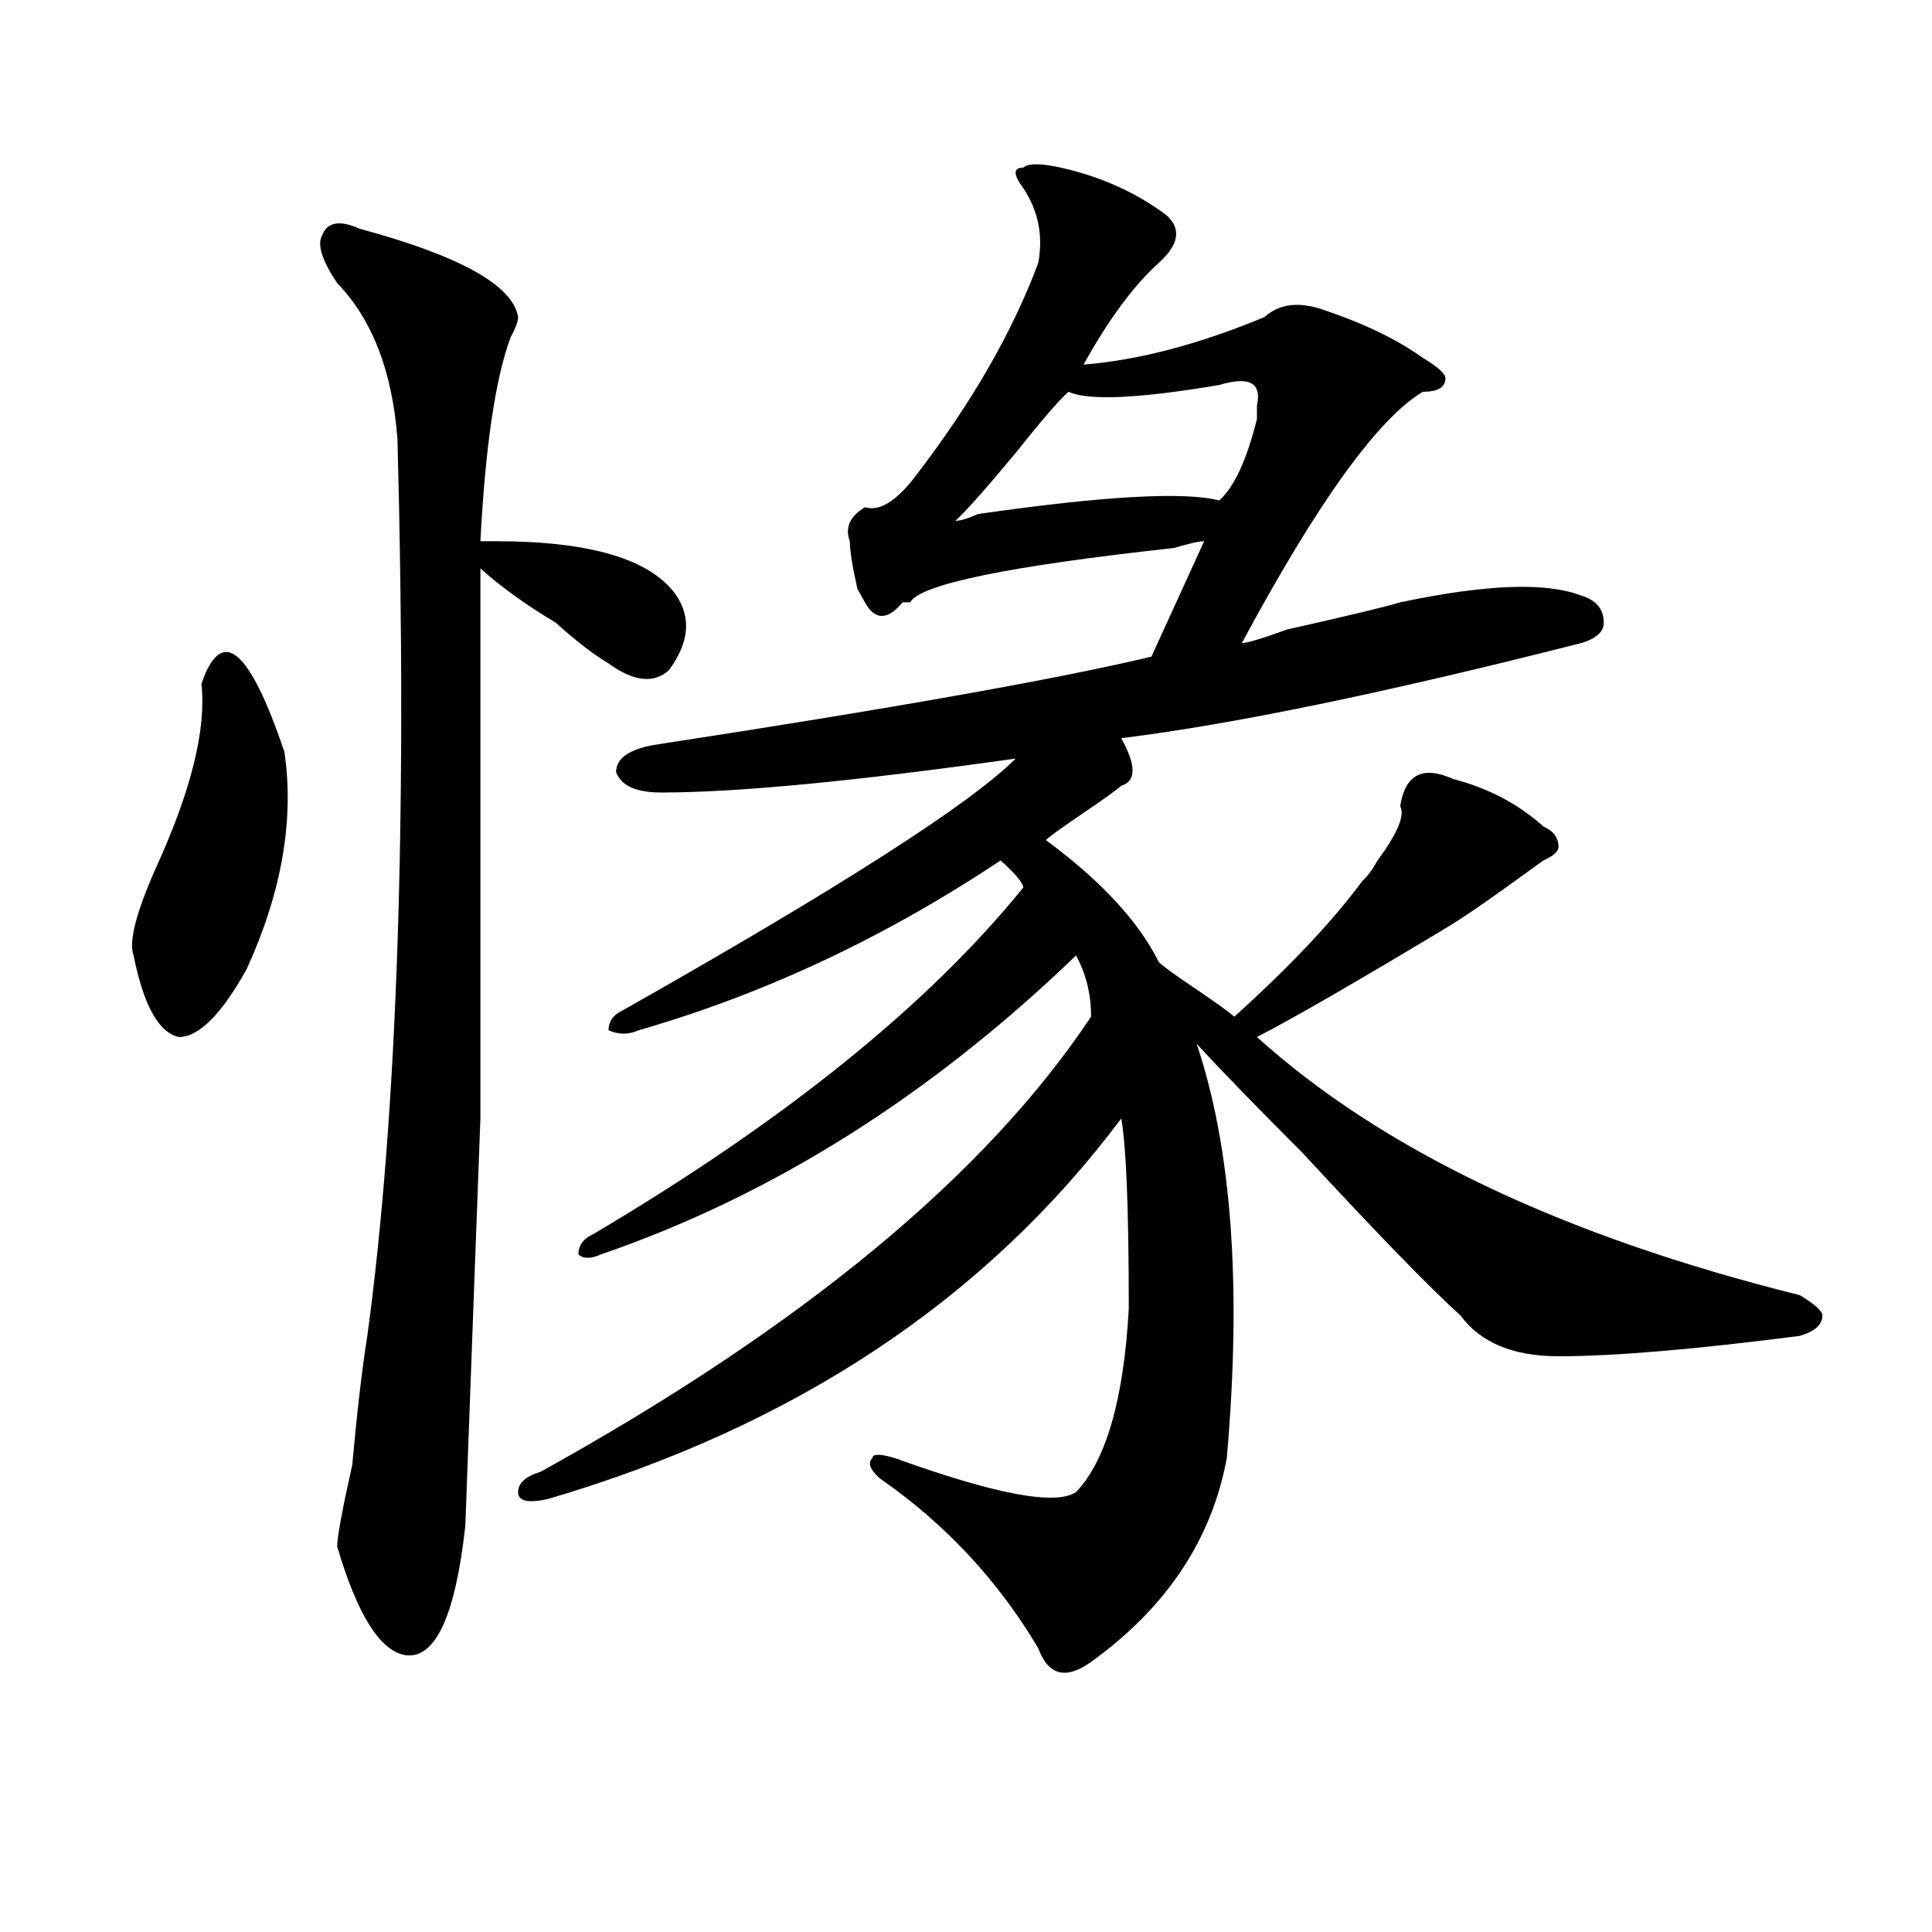
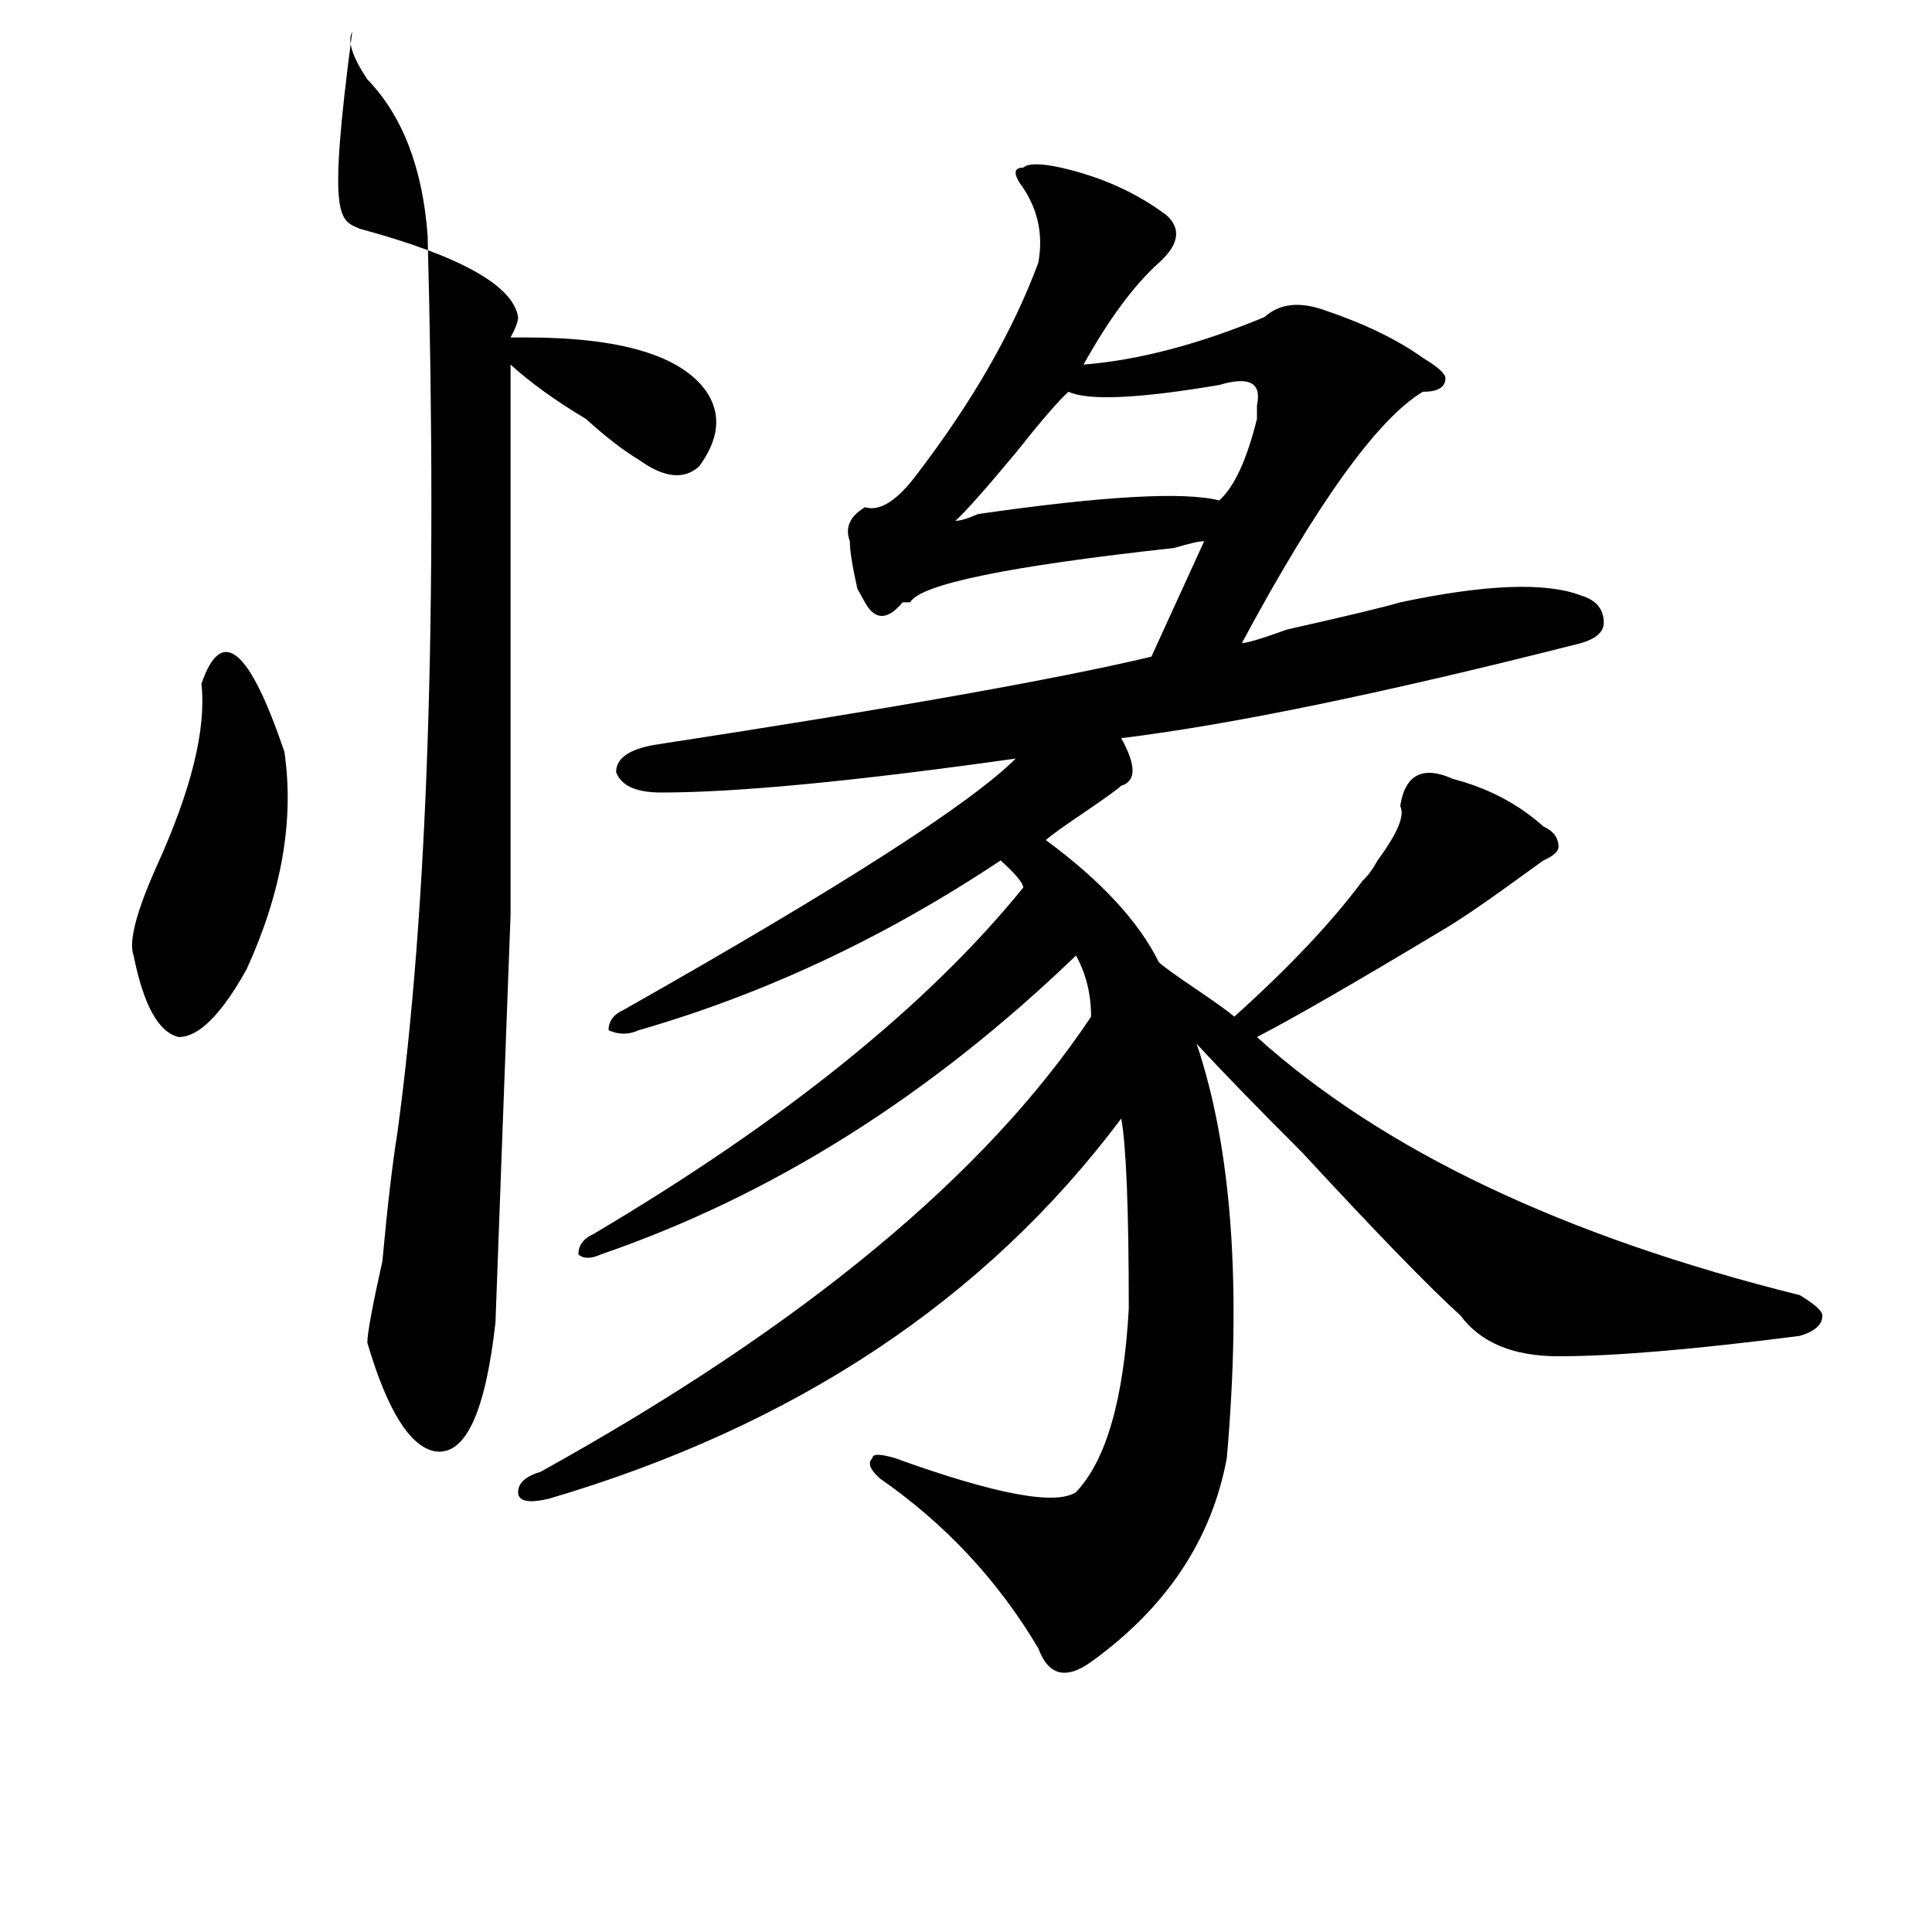
<svg xmlns="http://www.w3.org/2000/svg" version="1.1" id="图层_1" x="0px" y="0px" width="1000px" height="1000px" viewBox="0 0 1000 1000" enable-background="new 0 0 1000 1000" xml:space="preserve">
-   <path d="M104.266,353.953c10.366-30.432,24.694-18.731,42.926,35.156c5.183,35.156-1.341,72.675-19.512,112.5  c-13.048,23.456-24.755,35.156-35.121,35.156c-10.427-2.307-18.231-16.369-23.414-42.188c-2.622-7.031,1.28-22.247,11.707-45.703  C99.022,409.05,106.827,377.409,104.266,353.953z M186.215,118.406c52.011,14.063,79.327,29.334,81.949,45.703  c0,2.362-1.341,5.878-3.902,10.547c-7.805,21.094-13.048,56.25-15.609,105.469c2.562,0,5.183,0,7.805,0  c49.39,0,80.607,9.394,93.656,28.125c7.805,11.756,6.463,24.609-3.902,38.672c-7.805,7.031-18.231,5.878-31.219-3.516  c-7.805-4.669-16.95-11.7-27.316-21.094c-15.609-9.338-28.657-18.731-39.023-28.125c0,128.925,0,223.847,0,284.766  c-2.622,70.313-5.243,140.625-7.805,210.938c-5.243,46.856-15.609,69.104-31.219,66.797c-13.048-2.362-24.755-21.094-35.121-56.25  c0-4.669,2.562-18.731,7.805-42.188c2.562-28.125,5.183-50.372,7.805-66.797c15.609-114.807,20.792-269.494,15.609-464.063  c-2.622-35.156-13.048-62.072-31.219-80.859c-7.805-11.7-10.427-19.885-7.805-24.609  C169.265,114.891,175.788,113.737,186.215,118.406z M549.133,86.766c20.792,4.725,39.023,12.909,54.633,24.609  c7.805,7.031,6.463,15.271-3.902,24.609c-13.049,11.756-26.036,29.334-39.023,52.734c28.597-2.307,59.815-10.547,93.656-24.609  c7.805-7.031,18.17-8.185,31.219-3.516c20.792,7.031,37.682,15.271,50.73,24.609c7.805,4.725,11.707,8.24,11.707,10.547  c0,4.725-3.902,7.031-11.707,7.031c-23.414,14.063-54.633,57.459-93.656,130.078c2.561,0,10.365-2.307,23.414-7.031  c31.219-7.031,50.73-11.7,58.535-14.063c44.206-9.338,75.425-10.547,93.656-3.516c7.805,2.362,11.707,7.031,11.707,14.063  c0,4.725-3.902,8.24-11.707,10.547c-101.461,25.818-180.85,42.188-238.043,49.219c7.805,14.063,7.805,22.303,0,24.609  c-2.622,2.362-9.146,7.031-19.512,14.063c-10.427,7.031-16.951,11.756-19.512,14.063c28.597,21.094,48.108,42.188,58.535,63.281  c2.561,2.362,9.085,7.031,19.512,14.063c10.365,7.031,16.89,11.756,19.512,14.063c28.597-25.763,50.73-49.219,66.34-70.313  c2.561-2.307,5.183-5.822,7.805-10.547c10.365-14.063,14.268-23.4,11.707-28.125c2.561-16.369,11.707-21.094,27.316-14.063  c18.17,4.725,33.779,12.909,46.828,24.609c5.183,2.362,7.805,5.878,7.805,10.547c0,2.362-2.622,4.725-7.805,7.031l-19.512,14.063  c-13.049,9.394-23.414,16.425-31.219,21.094c-46.828,28.125-79.389,46.912-97.559,56.25  c64.998,58.612,158.654,103.162,280.969,133.594c7.805,4.725,11.707,8.24,11.707,10.547c0,4.725-3.902,8.24-11.707,10.547  C876.93,698.484,835.284,702,806.688,702c-23.414,0-40.365-7.031-50.73-21.094c-15.609-14.063-42.926-42.188-81.949-84.375  c-23.414-23.4-41.646-42.188-54.633-56.25c18.17,53.943,23.414,125.409,15.609,214.453c-7.805,42.188-31.219,77.344-70.242,105.469  c-13.049,9.338-22.134,7.031-27.316-7.031c-20.854-35.156-48.17-64.435-81.949-87.891c-5.244-4.669-6.524-8.185-3.902-10.547  c0-2.307,3.902-2.307,11.707,0c52.011,18.787,83.229,24.609,93.656,17.578c15.609-16.369,24.694-48.01,27.316-94.922  c0-51.525-1.342-84.375-3.902-98.438c-70.242,93.769-169.143,159.412-296.578,196.875c-10.427,2.362-15.609,1.209-15.609-3.516  c0-4.669,3.902-8.185,11.707-10.547c135.24-74.981,230.238-153.479,284.871-235.547c0-11.7-2.622-22.247-7.805-31.641  c-75.486,72.675-157.436,124.256-245.848,154.688c-5.243,2.362-9.146,2.362-11.707,0c0-4.669,2.562-8.185,7.805-10.547  c98.839-58.557,172.983-118.322,222.434-179.297c0-2.307-3.902-7.031-11.707-14.063C458.037,485.24,395.6,514.519,330.602,533.25  c-5.243,2.362-10.427,2.362-15.609,0c0-4.669,2.562-8.185,7.805-10.547c111.826-63.281,179.508-106.622,202.922-130.078  c-83.291,11.756-144.387,17.578-183.41,17.578c-13.048,0-20.853-3.516-23.414-10.547c0-7.031,6.464-11.7,19.512-14.063  c122.253-18.731,208.104-33.947,257.555-45.703l27.316-59.766c-2.622,0-7.805,1.209-15.609,3.516  c-85.852,9.394-131.399,18.787-136.582,28.125h-3.902c-7.805,9.394-14.329,9.394-19.512,0l-3.902-7.031  c-2.622-11.7-3.902-19.885-3.902-24.609c-2.622-7.031,0-12.854,7.805-17.578c7.805,2.362,16.89-3.516,27.316-17.578  c28.597-37.463,49.389-73.828,62.438-108.984c2.561-14.063,0-26.916-7.805-38.672c-5.244-7.031-5.244-10.547,0-10.547  C532.182,84.459,538.706,84.459,549.133,86.766z M631.082,199.266c-41.646,7.031-67.682,8.24-78.047,3.516  c-5.244,4.725-14.329,15.271-27.316,31.641c-15.609,18.787-26.036,30.487-31.219,35.156c2.561,0,6.463-1.153,11.707-3.516  c64.998-9.338,106.644-11.7,124.875-7.031c7.805-7.031,14.268-21.094,19.512-42.188c0-2.307,0-4.669,0-7.031  C653.154,198.112,646.691,194.597,631.082,199.266z" />
+   <path d="M104.266,353.953c10.366-30.432,24.694-18.731,42.926,35.156c5.183,35.156-1.341,72.675-19.512,112.5  c-13.048,23.456-24.755,35.156-35.121,35.156c-10.427-2.307-18.231-16.369-23.414-42.188c-2.622-7.031,1.28-22.247,11.707-45.703  C99.022,409.05,106.827,377.409,104.266,353.953z M186.215,118.406c52.011,14.063,79.327,29.334,81.949,45.703  c0,2.362-1.341,5.878-3.902,10.547c2.562,0,5.183,0,7.805,0  c49.39,0,80.607,9.394,93.656,28.125c7.805,11.756,6.463,24.609-3.902,38.672c-7.805,7.031-18.231,5.878-31.219-3.516  c-7.805-4.669-16.95-11.7-27.316-21.094c-15.609-9.338-28.657-18.731-39.023-28.125c0,128.925,0,223.847,0,284.766  c-2.622,70.313-5.243,140.625-7.805,210.938c-5.243,46.856-15.609,69.104-31.219,66.797c-13.048-2.362-24.755-21.094-35.121-56.25  c0-4.669,2.562-18.731,7.805-42.188c2.562-28.125,5.183-50.372,7.805-66.797c15.609-114.807,20.792-269.494,15.609-464.063  c-2.622-35.156-13.048-62.072-31.219-80.859c-7.805-11.7-10.427-19.885-7.805-24.609  C169.265,114.891,175.788,113.737,186.215,118.406z M549.133,86.766c20.792,4.725,39.023,12.909,54.633,24.609  c7.805,7.031,6.463,15.271-3.902,24.609c-13.049,11.756-26.036,29.334-39.023,52.734c28.597-2.307,59.815-10.547,93.656-24.609  c7.805-7.031,18.17-8.185,31.219-3.516c20.792,7.031,37.682,15.271,50.73,24.609c7.805,4.725,11.707,8.24,11.707,10.547  c0,4.725-3.902,7.031-11.707,7.031c-23.414,14.063-54.633,57.459-93.656,130.078c2.561,0,10.365-2.307,23.414-7.031  c31.219-7.031,50.73-11.7,58.535-14.063c44.206-9.338,75.425-10.547,93.656-3.516c7.805,2.362,11.707,7.031,11.707,14.063  c0,4.725-3.902,8.24-11.707,10.547c-101.461,25.818-180.85,42.188-238.043,49.219c7.805,14.063,7.805,22.303,0,24.609  c-2.622,2.362-9.146,7.031-19.512,14.063c-10.427,7.031-16.951,11.756-19.512,14.063c28.597,21.094,48.108,42.188,58.535,63.281  c2.561,2.362,9.085,7.031,19.512,14.063c10.365,7.031,16.89,11.756,19.512,14.063c28.597-25.763,50.73-49.219,66.34-70.313  c2.561-2.307,5.183-5.822,7.805-10.547c10.365-14.063,14.268-23.4,11.707-28.125c2.561-16.369,11.707-21.094,27.316-14.063  c18.17,4.725,33.779,12.909,46.828,24.609c5.183,2.362,7.805,5.878,7.805,10.547c0,2.362-2.622,4.725-7.805,7.031l-19.512,14.063  c-13.049,9.394-23.414,16.425-31.219,21.094c-46.828,28.125-79.389,46.912-97.559,56.25  c64.998,58.612,158.654,103.162,280.969,133.594c7.805,4.725,11.707,8.24,11.707,10.547c0,4.725-3.902,8.24-11.707,10.547  C876.93,698.484,835.284,702,806.688,702c-23.414,0-40.365-7.031-50.73-21.094c-15.609-14.063-42.926-42.188-81.949-84.375  c-23.414-23.4-41.646-42.188-54.633-56.25c18.17,53.943,23.414,125.409,15.609,214.453c-7.805,42.188-31.219,77.344-70.242,105.469  c-13.049,9.338-22.134,7.031-27.316-7.031c-20.854-35.156-48.17-64.435-81.949-87.891c-5.244-4.669-6.524-8.185-3.902-10.547  c0-2.307,3.902-2.307,11.707,0c52.011,18.787,83.229,24.609,93.656,17.578c15.609-16.369,24.694-48.01,27.316-94.922  c0-51.525-1.342-84.375-3.902-98.438c-70.242,93.769-169.143,159.412-296.578,196.875c-10.427,2.362-15.609,1.209-15.609-3.516  c0-4.669,3.902-8.185,11.707-10.547c135.24-74.981,230.238-153.479,284.871-235.547c0-11.7-2.622-22.247-7.805-31.641  c-75.486,72.675-157.436,124.256-245.848,154.688c-5.243,2.362-9.146,2.362-11.707,0c0-4.669,2.562-8.185,7.805-10.547  c98.839-58.557,172.983-118.322,222.434-179.297c0-2.307-3.902-7.031-11.707-14.063C458.037,485.24,395.6,514.519,330.602,533.25  c-5.243,2.362-10.427,2.362-15.609,0c0-4.669,2.562-8.185,7.805-10.547c111.826-63.281,179.508-106.622,202.922-130.078  c-83.291,11.756-144.387,17.578-183.41,17.578c-13.048,0-20.853-3.516-23.414-10.547c0-7.031,6.464-11.7,19.512-14.063  c122.253-18.731,208.104-33.947,257.555-45.703l27.316-59.766c-2.622,0-7.805,1.209-15.609,3.516  c-85.852,9.394-131.399,18.787-136.582,28.125h-3.902c-7.805,9.394-14.329,9.394-19.512,0l-3.902-7.031  c-2.622-11.7-3.902-19.885-3.902-24.609c-2.622-7.031,0-12.854,7.805-17.578c7.805,2.362,16.89-3.516,27.316-17.578  c28.597-37.463,49.389-73.828,62.438-108.984c2.561-14.063,0-26.916-7.805-38.672c-5.244-7.031-5.244-10.547,0-10.547  C532.182,84.459,538.706,84.459,549.133,86.766z M631.082,199.266c-41.646,7.031-67.682,8.24-78.047,3.516  c-5.244,4.725-14.329,15.271-27.316,31.641c-15.609,18.787-26.036,30.487-31.219,35.156c2.561,0,6.463-1.153,11.707-3.516  c64.998-9.338,106.644-11.7,124.875-7.031c7.805-7.031,14.268-21.094,19.512-42.188c0-2.307,0-4.669,0-7.031  C653.154,198.112,646.691,194.597,631.082,199.266z" />
</svg>